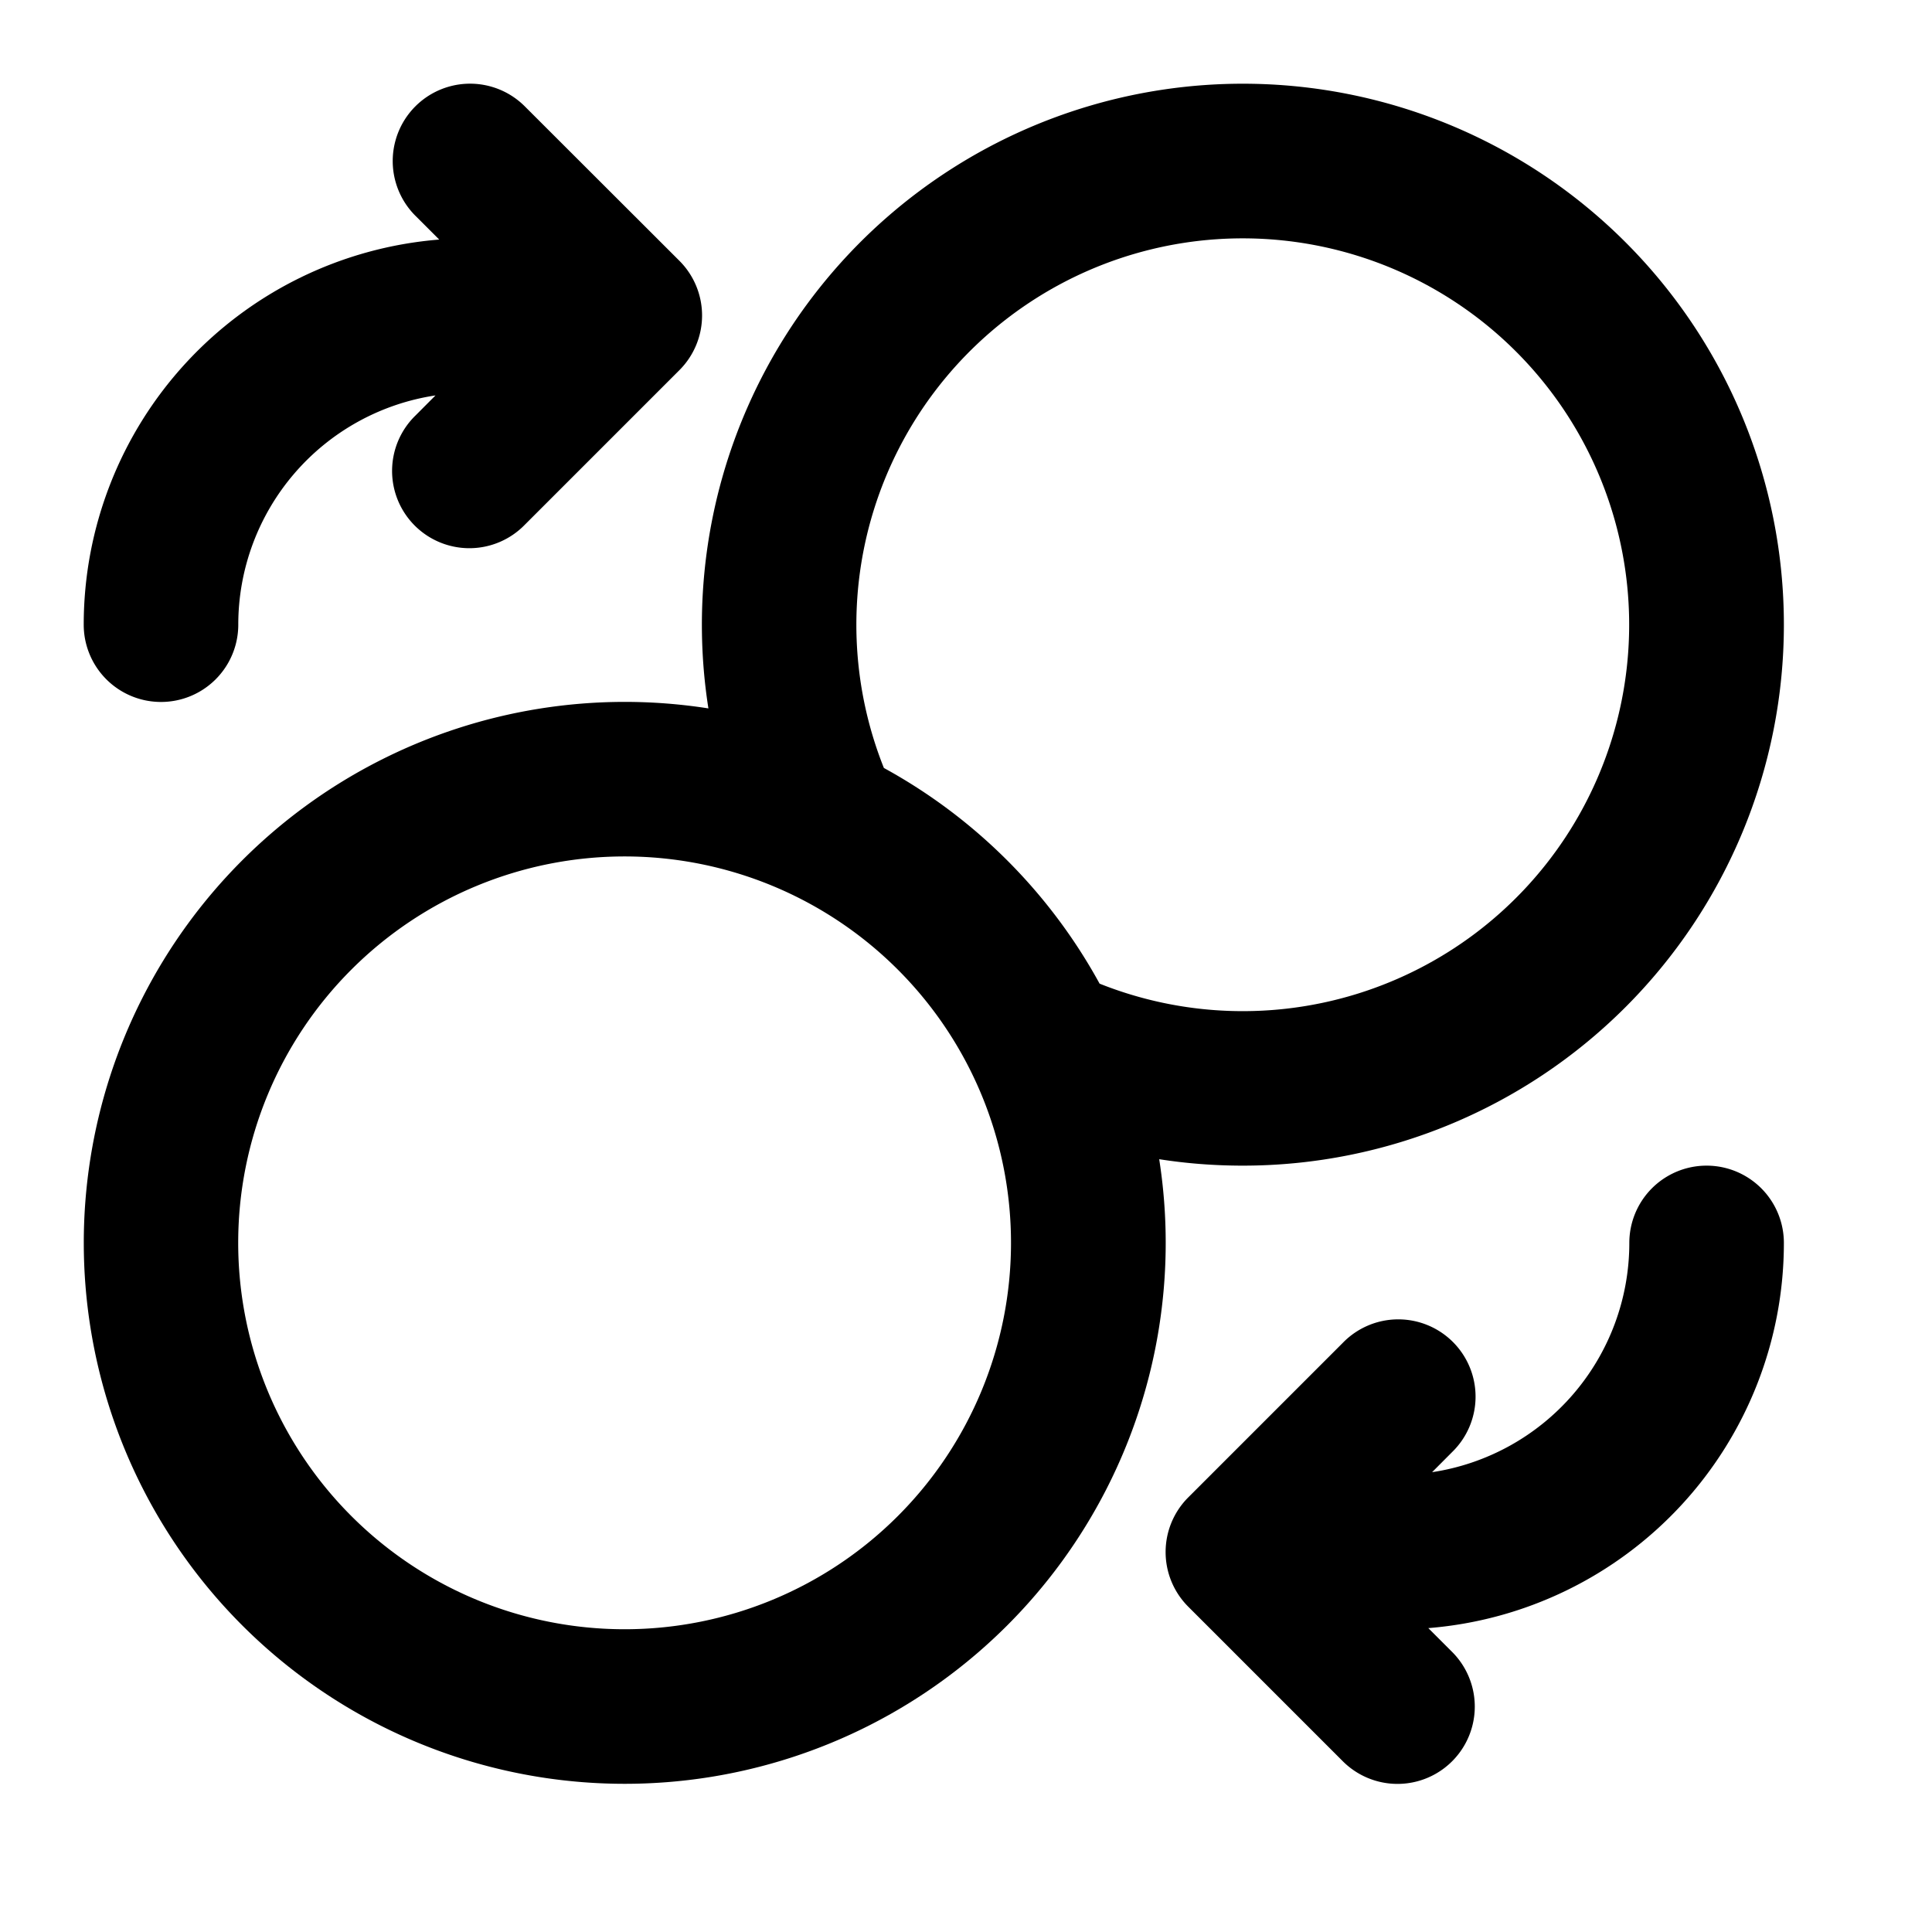
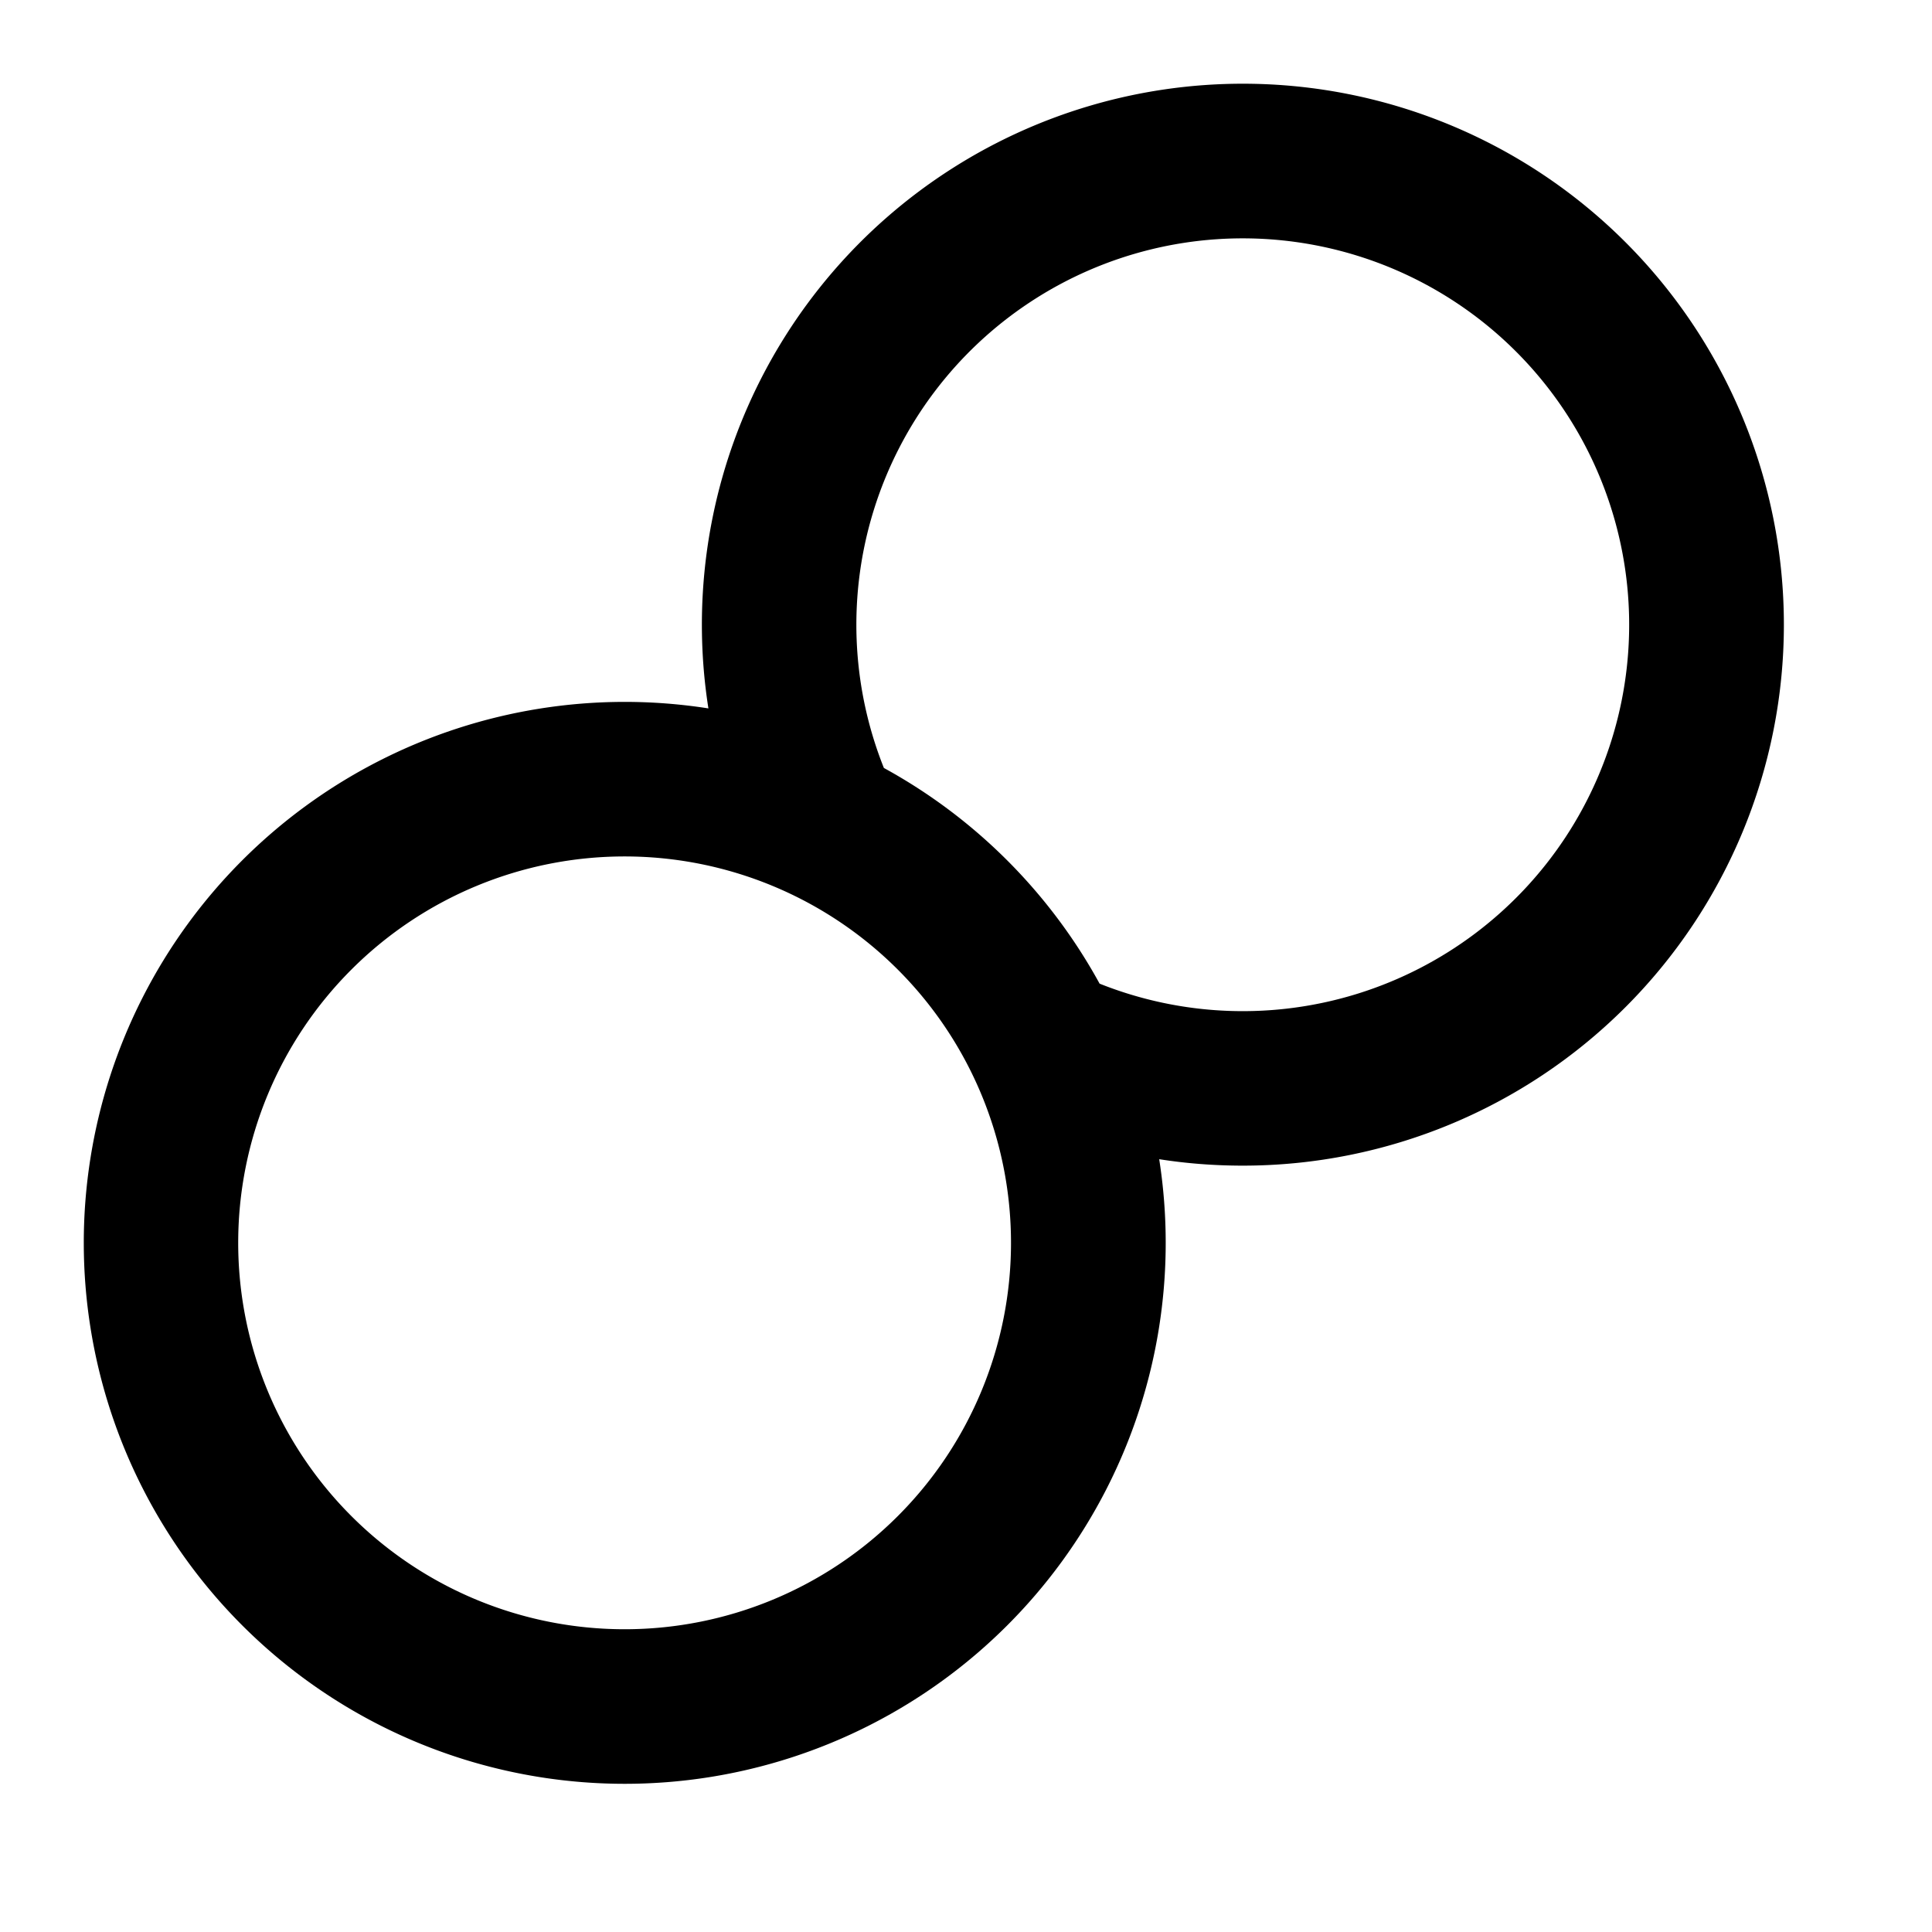
<svg xmlns="http://www.w3.org/2000/svg" fill="none" viewBox="0 0 24 24">
-   <path fill="currentColor" d="M6.519 1.321A.96.96 0 1 0 5.16 2.68l.296.296A4.8 4.8 0 0 0 1.04 7.76a.96.96 0 0 0 1.92 0 2.88 2.88 0 0 1 2.45-2.848l-.249.25A.96.96 0 1 0 6.52 6.518l1.92-1.92a.96.96 0 0 0 0-1.358z" />
  <path fill="currentColor" fill-rule="evenodd" d="M15.44 1.04A6.72 6.72 0 0 0 8.8 8.8a6.72 6.72 0 1 0 5.6 5.6q.51.08 1.04.08a6.72 6.72 0 0 0 0-13.44m-1.78 11.18a6.75 6.75 0 0 0-2.68-2.68 4.8 4.8 0 1 1 2.679 2.679m-10.7 3.22a4.8 4.8 0 1 1 9.6 0 4.8 4.8 0 0 1-9.6 0" clip-rule="evenodd" />
-   <path fill="currentColor" d="M22.16 15.44a.96.96 0 1 0-1.92 0 2.88 2.88 0 0 1-2.45 2.848l.249-.25a.96.96 0 1 0-1.358-1.357l-1.92 1.92a.96.96 0 0 0 0 1.358l1.92 1.92a.96.96 0 0 0 1.358-1.358l-.296-.296a4.8 4.8 0 0 0 4.417-4.785" />
</svg>